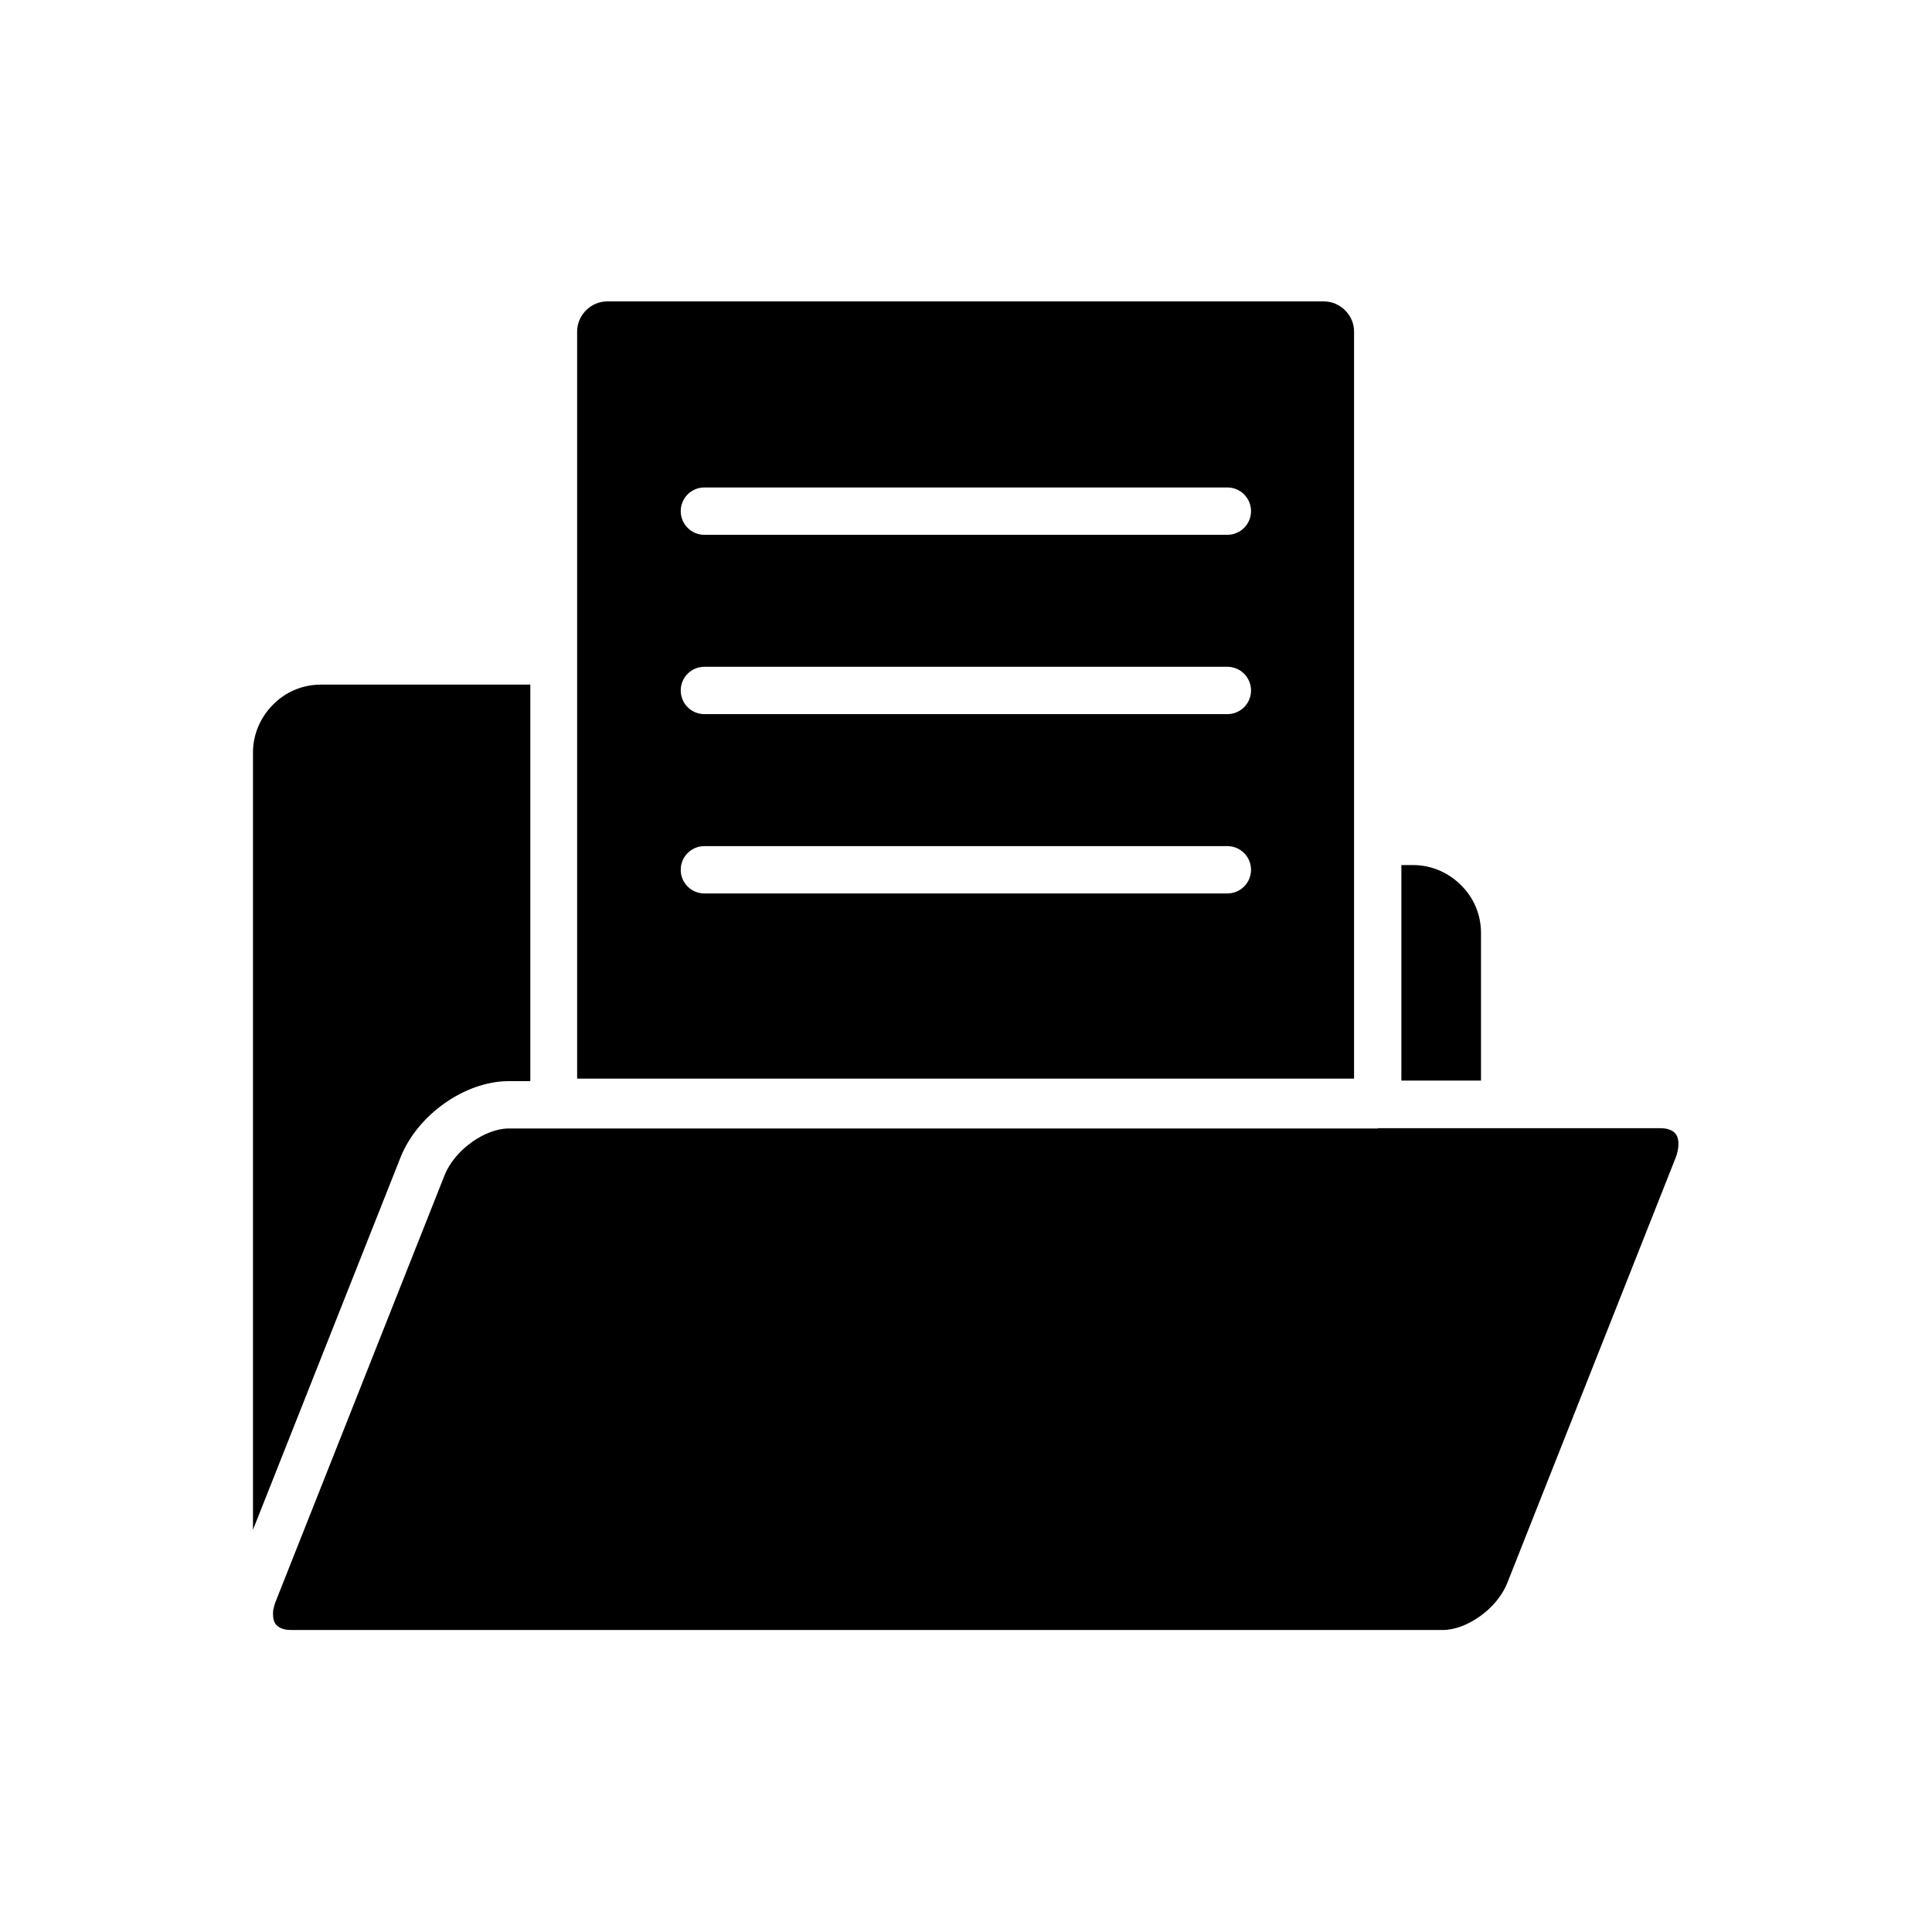
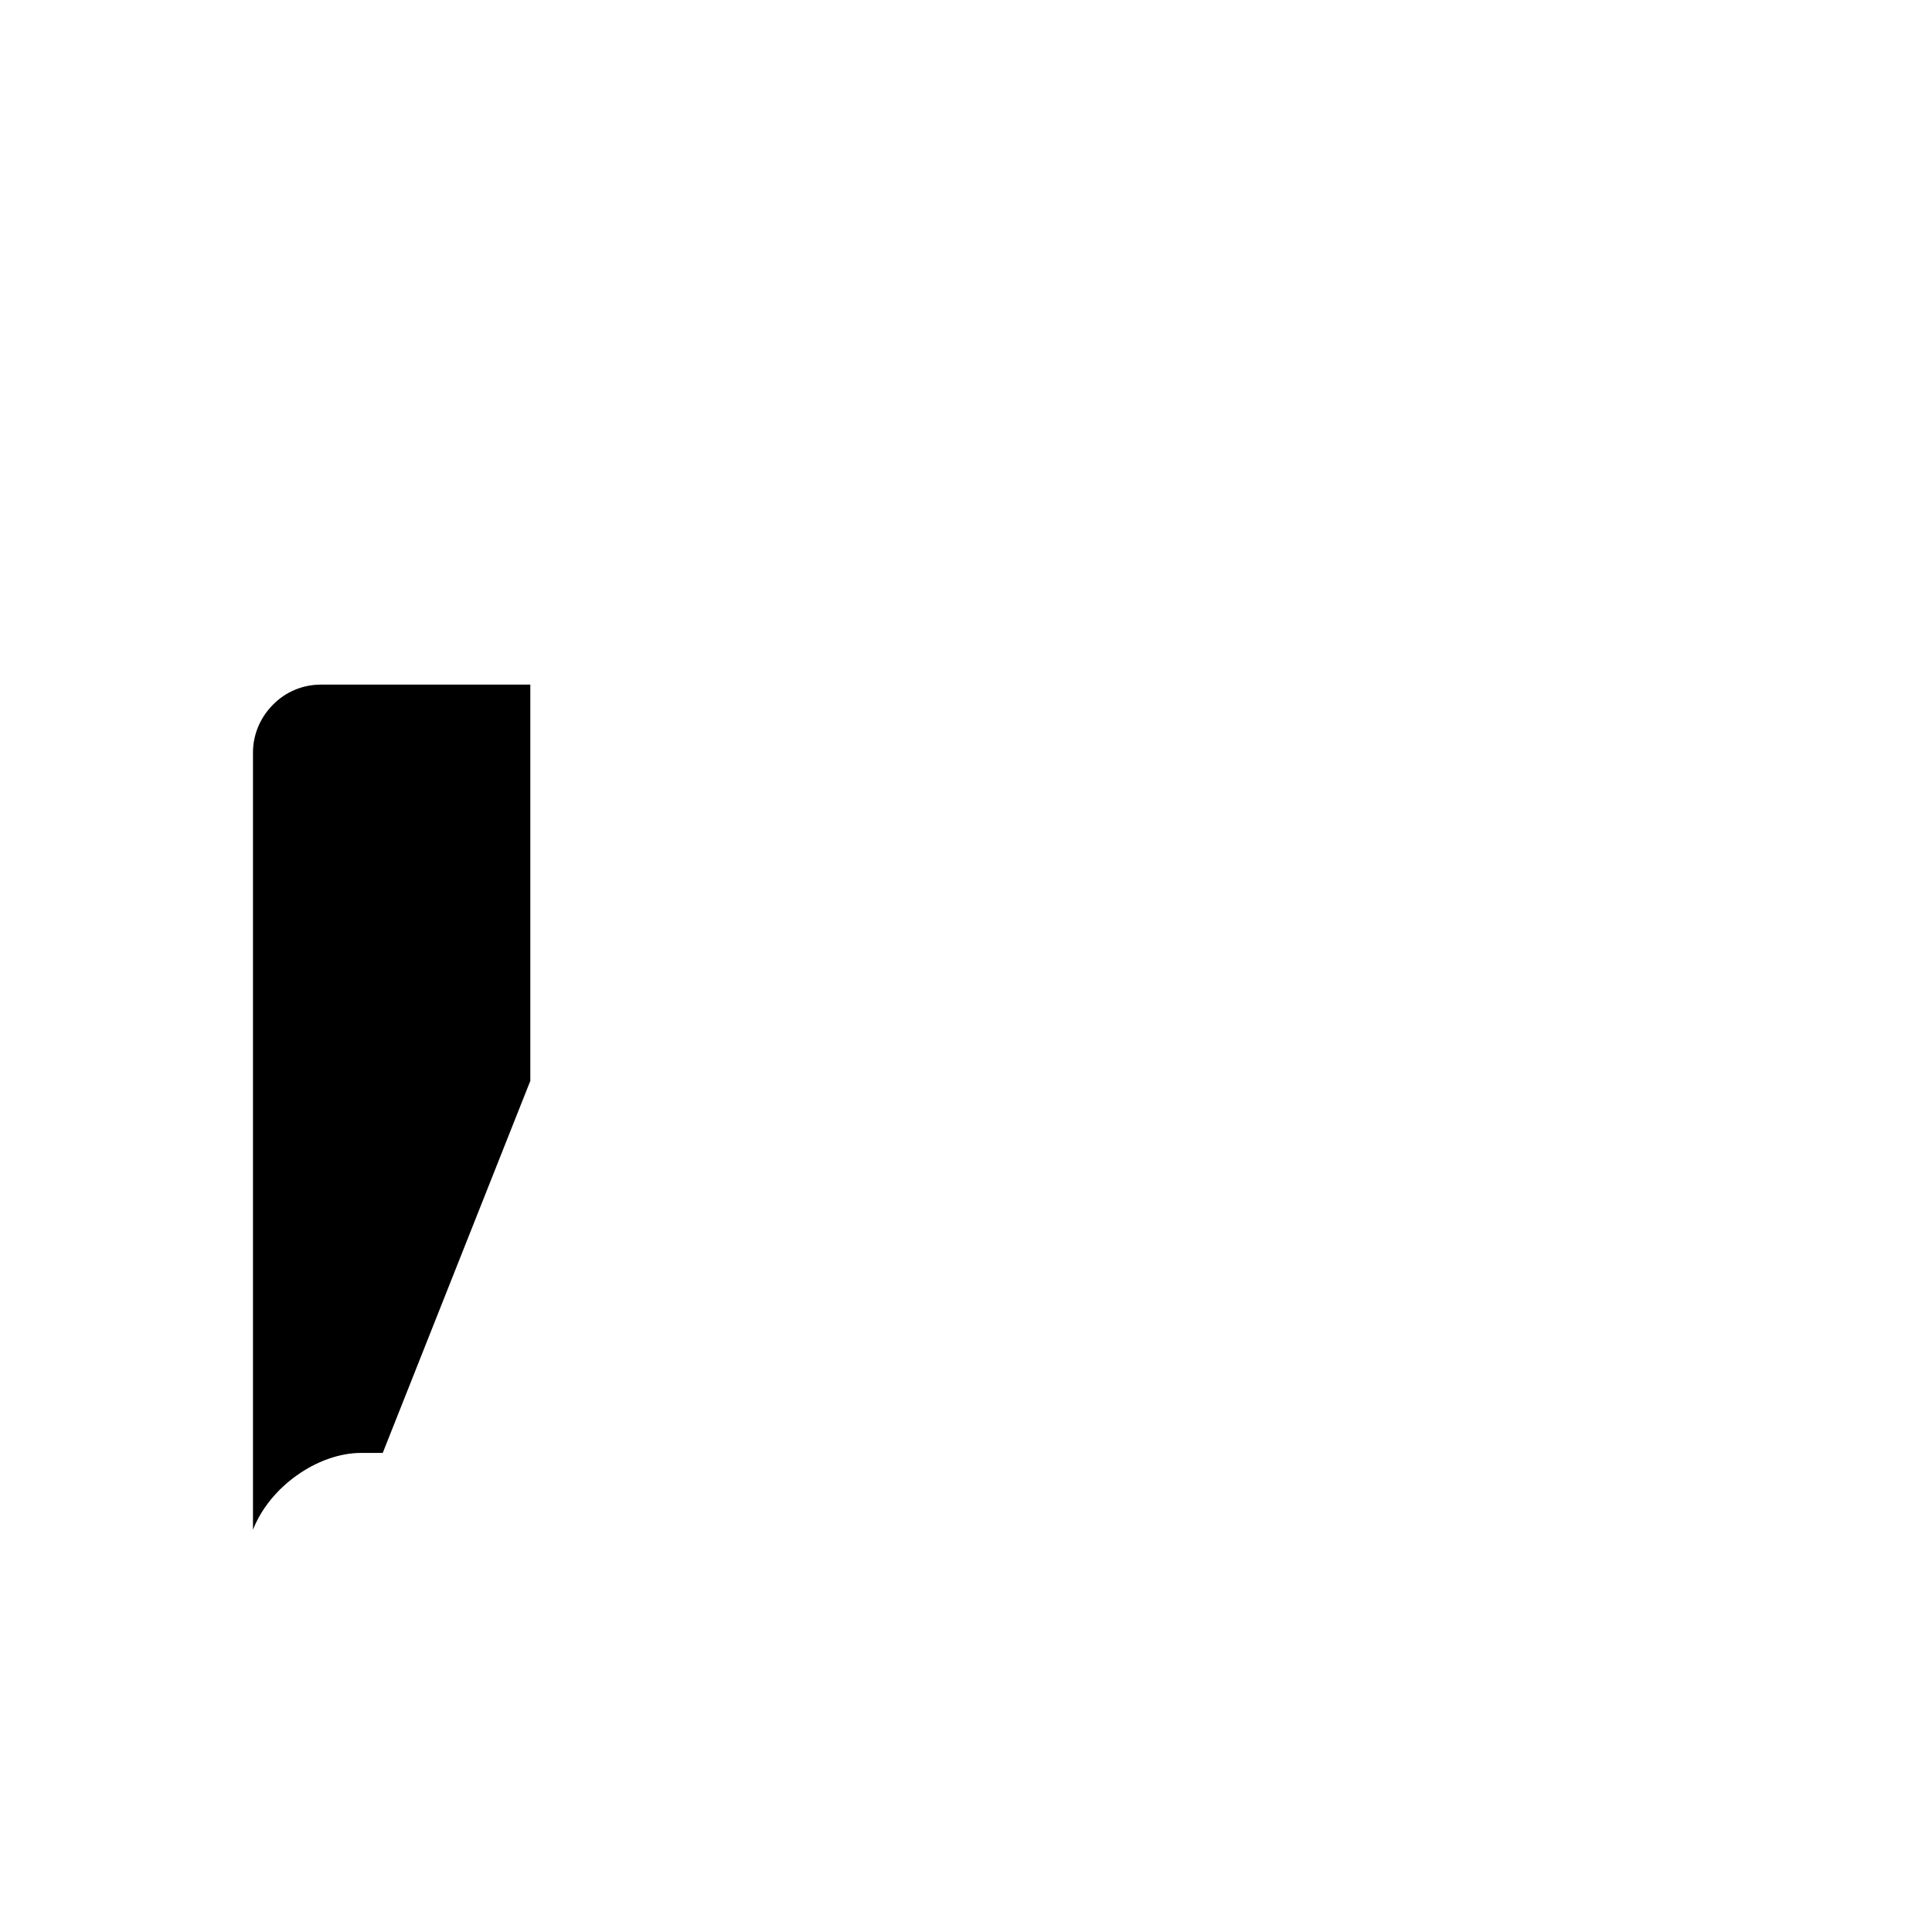
<svg xmlns="http://www.w3.org/2000/svg" fill="#000000" width="800px" height="800px" version="1.1" viewBox="144 144 512 512">
  <g fill-rule="evenodd">
-     <path d="m284.54 430.44v-105.01h-55.496c-4.945 0-9.445 1.992-12.691 5.312-3.246 3.246-5.312 7.75-5.312 12.691v205.97l39.039-98.52c2.215-5.684 6.492-10.773 11.586-14.391 5.164-3.691 11.289-5.977 17.121-5.977h5.684z" />
-     <path d="m509.18 443.06h-230.32c-3.172 0-6.715 1.402-9.816 3.617-3.246 2.289-5.902 5.461-7.231 8.781l-44.648 112.69c-0.367 0.887-0.59 1.699-0.738 2.434-0.074 0.441-0.074 0.887-0.074 1.254 0 1.031 0.223 1.844 0.59 2.434 0.367 0.516 0.887 0.961 1.625 1.254 0.664 0.297 1.551 0.441 2.582 0.441h305.22c3.172 0 6.715-1.402 9.816-3.617 3.246-2.289 5.902-5.461 7.231-8.781l44.648-112.76c0.516-1.328 0.738-2.582 0.738-3.691 0-1.031-0.223-1.844-0.59-2.434-0.367-0.516-0.887-0.961-1.625-1.254-0.664-0.297-1.551-0.441-2.582-0.441h-74.906z" />
-     <path d="m536.48 430.44v-39.188c0-4.945-1.992-9.445-5.312-12.691-3.246-3.246-7.75-5.312-12.691-5.312h-3.098v57.117h21.031z" />
-     <path d="m502.84 429.85v-198c0-2.141-0.887-4.133-2.363-5.609-1.402-1.402-3.394-2.363-5.609-2.363h-189.95c-2.141 0-4.133 0.887-5.609 2.363-1.402 1.402-2.363 3.394-2.363 5.609v198zm-33.578-49.074h-138.59c-3.469 0-6.273-2.805-6.273-6.273s2.805-6.273 6.273-6.273h138.59c3.469 0 6.273 2.805 6.273 6.273s-2.805 6.273-6.273 6.273zm0-47.523h-138.59c-3.469 0-6.273-2.805-6.273-6.273s2.805-6.273 6.273-6.273h138.59c3.469 0 6.273 2.805 6.273 6.273s-2.805 6.273-6.273 6.273zm0-47.523h-138.59c-3.469 0-6.273-2.805-6.273-6.273s2.805-6.273 6.273-6.273h138.59c3.469 0 6.273 2.805 6.273 6.273s-2.805 6.273-6.273 6.273z" />
+     <path d="m284.54 430.44v-105.01h-55.496c-4.945 0-9.445 1.992-12.691 5.312-3.246 3.246-5.312 7.75-5.312 12.691v205.97c2.215-5.684 6.492-10.773 11.586-14.391 5.164-3.691 11.289-5.977 17.121-5.977h5.684z" />
  </g>
</svg>